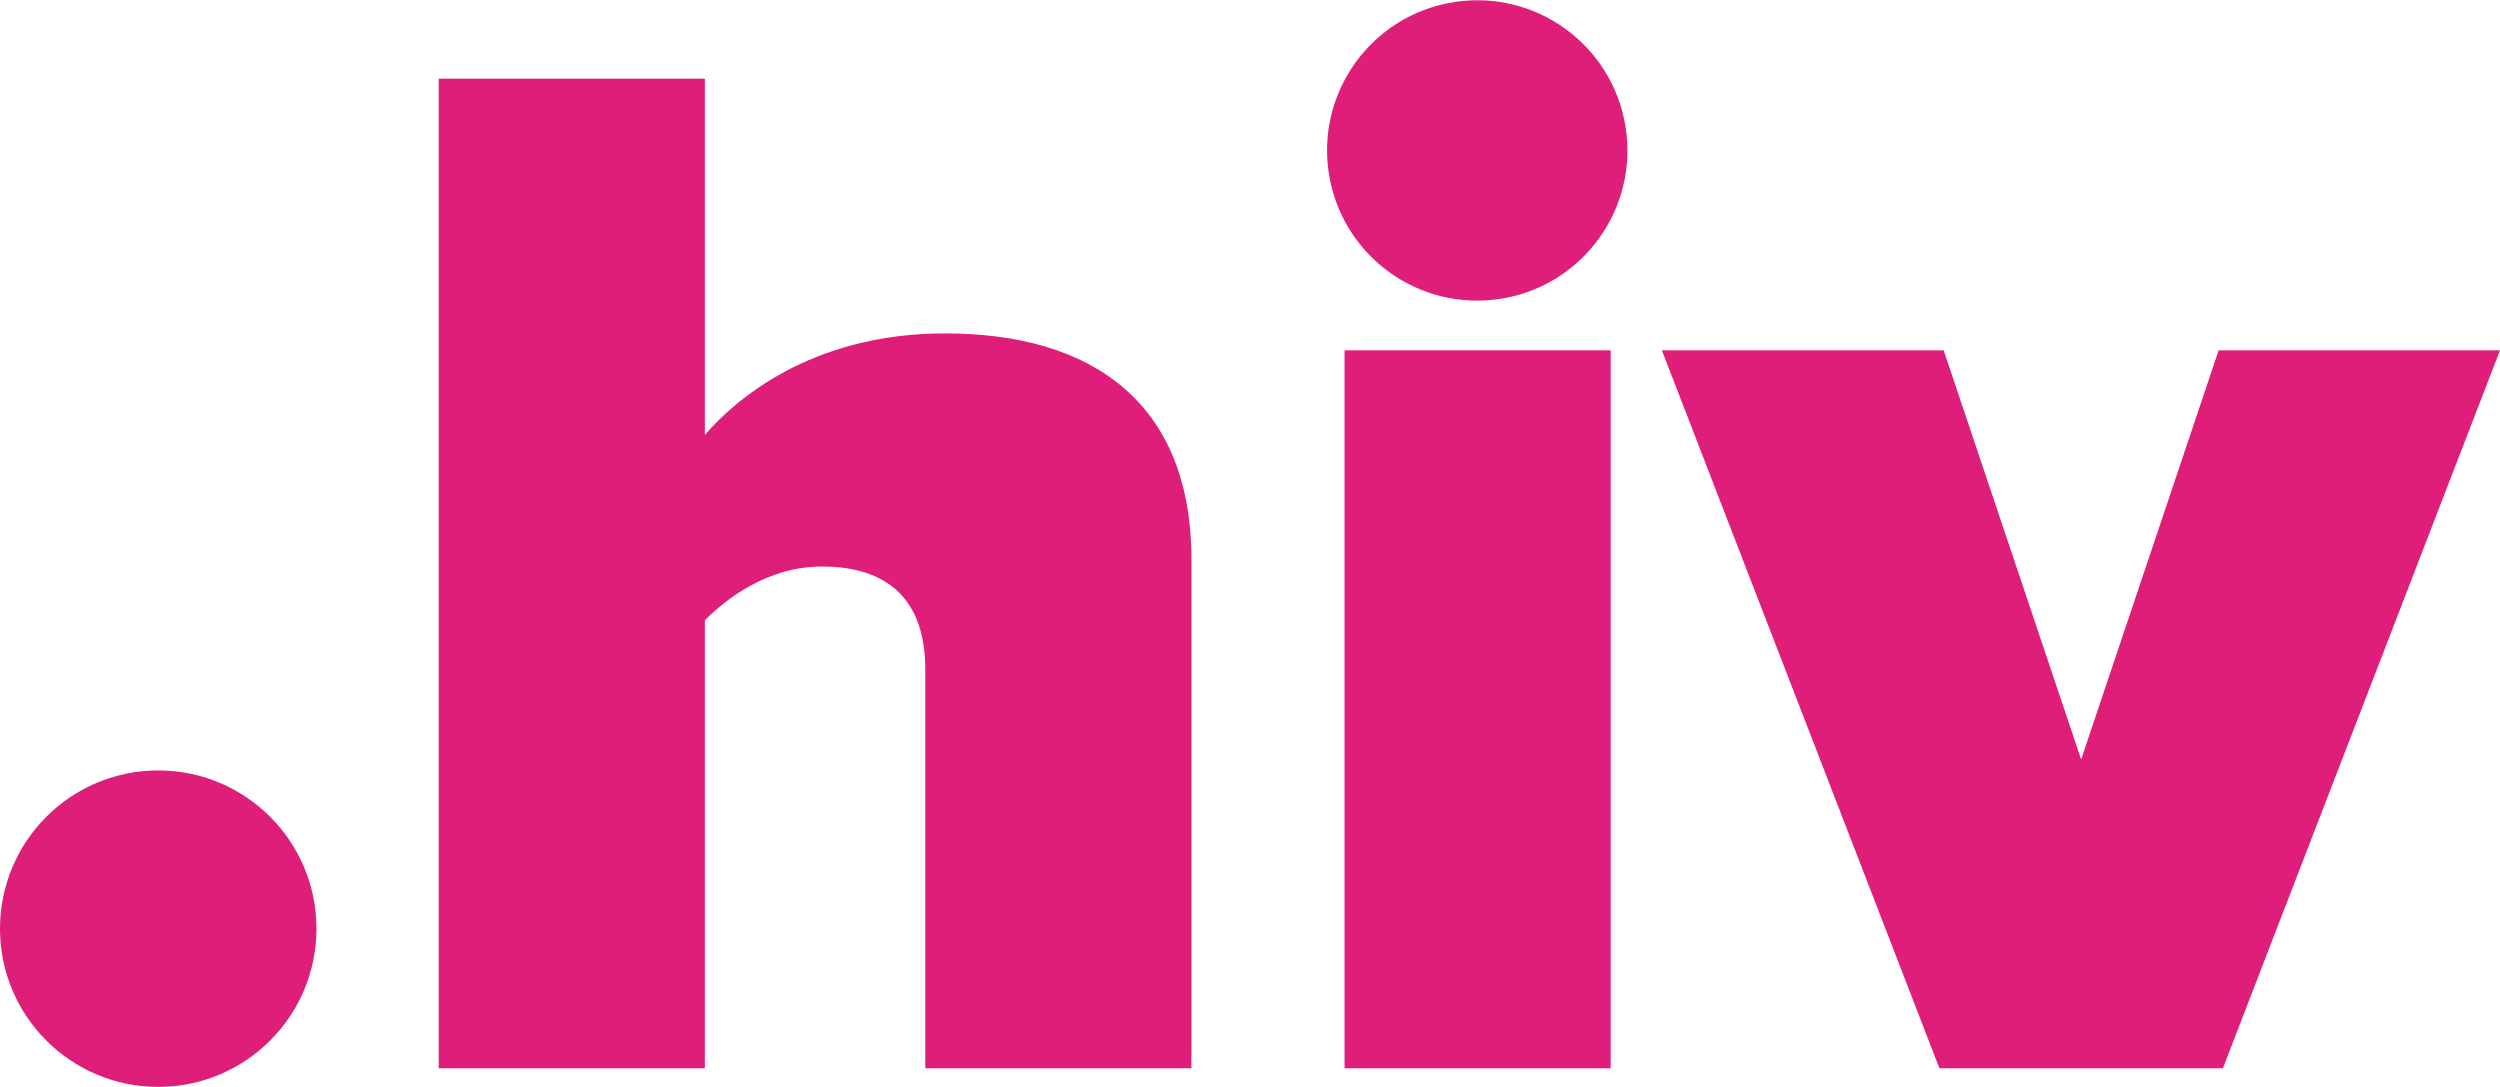
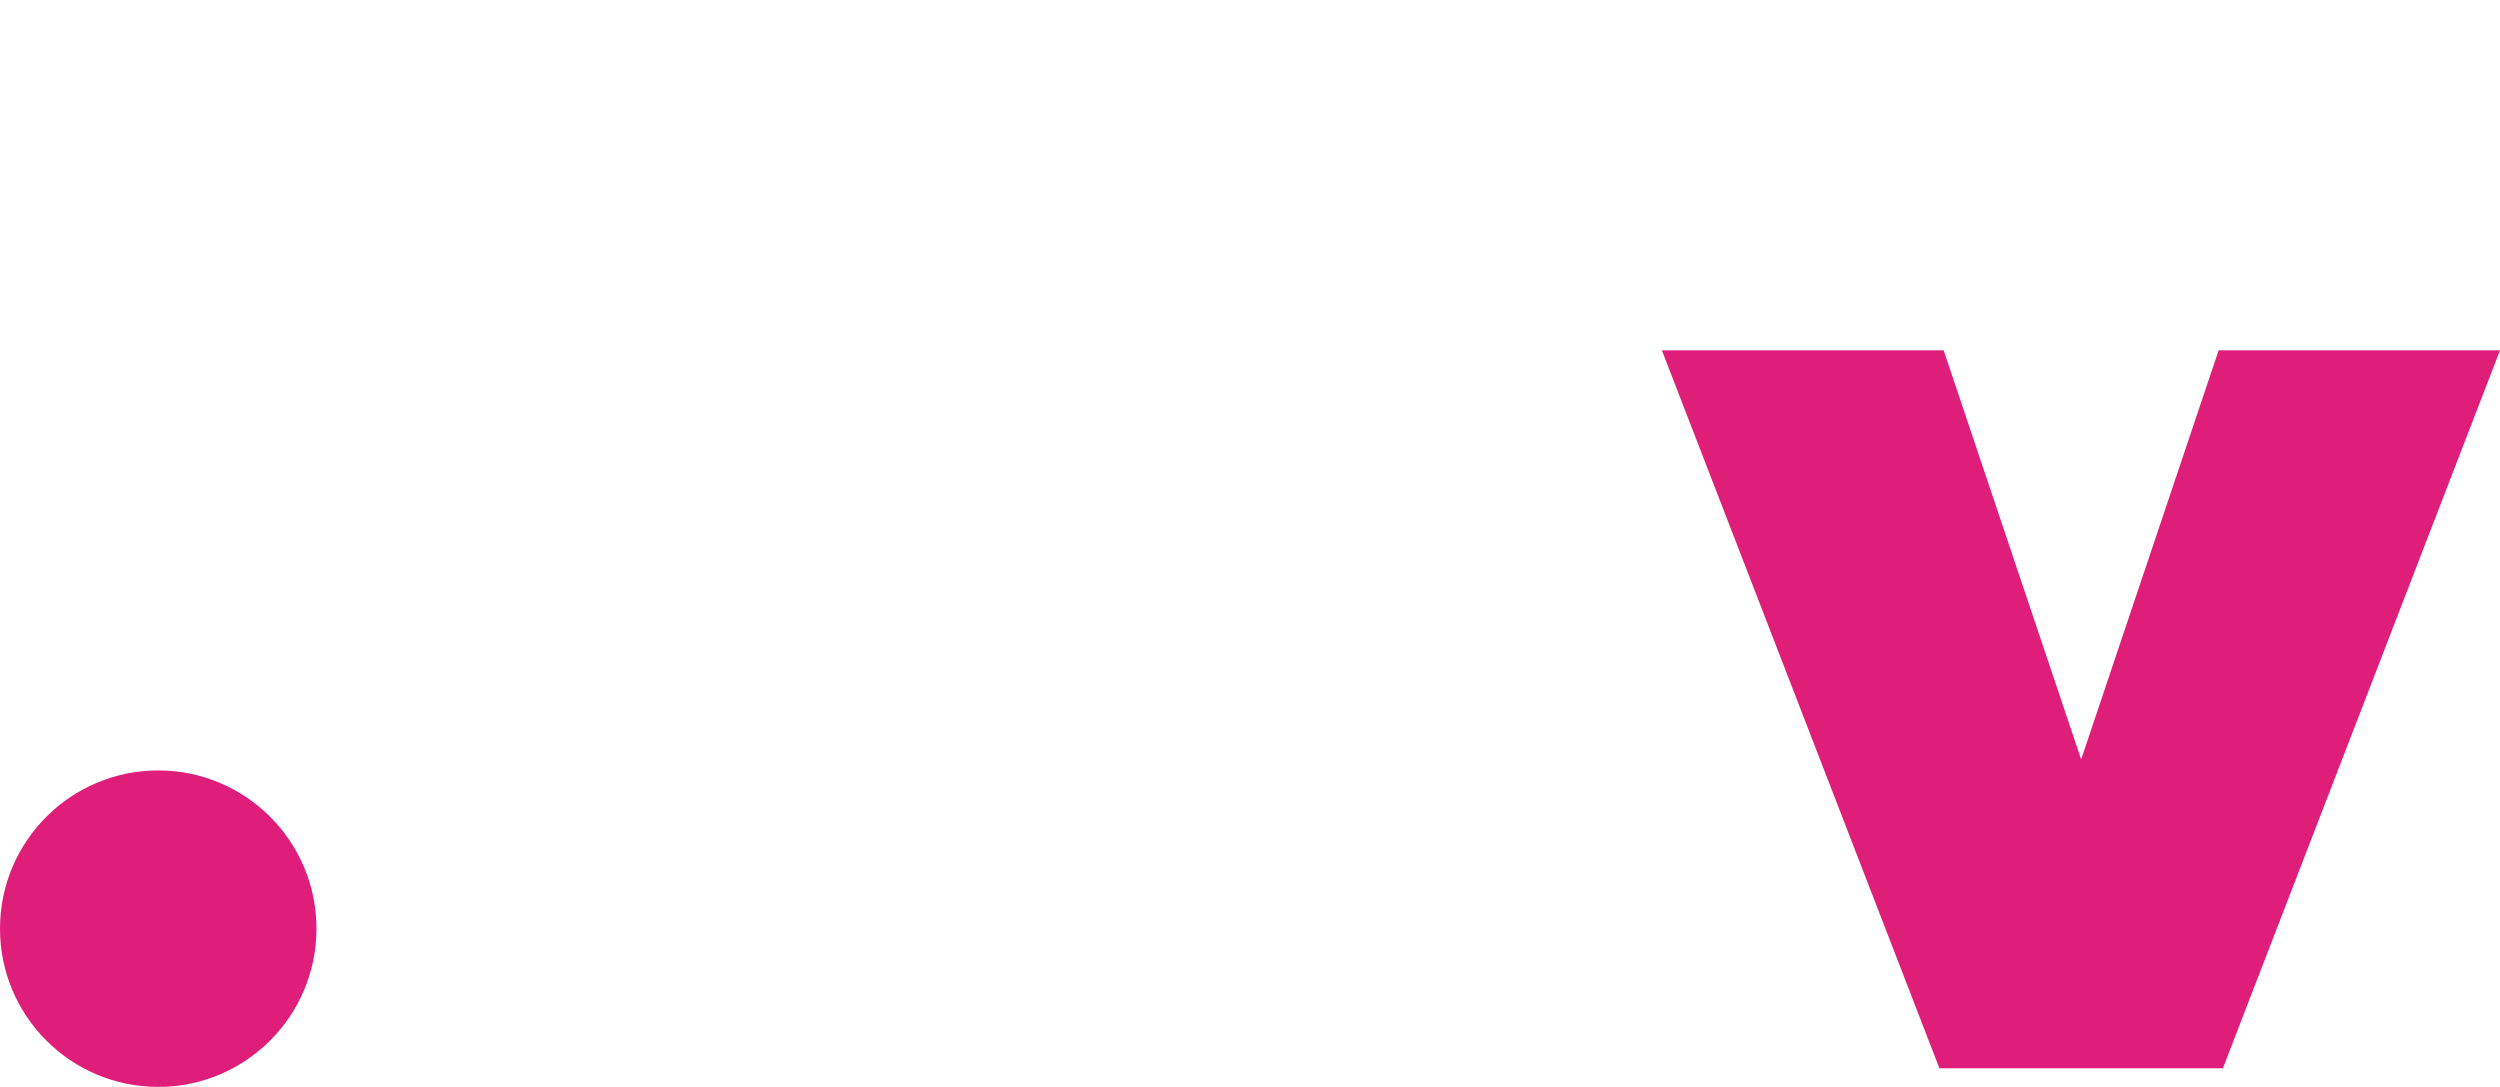
<svg xmlns="http://www.w3.org/2000/svg" version="1.1" id="Layer_1" x="0px" y="0px" viewBox="0 0 590.9 256.9" style="enable-background:new 0 0 590.9 256.9;" xml:space="preserve">
  <style type="text/css">
	.st0{fill:#DF1E7A;}
</style>
  <circle class="st0" cx="37.4" cy="219.5" r="37.4" />
-   <path class="st0" d="M223.4,78.8c-32,0-49.9,16-56.8,24V18.6h-62.9v233.9h62.9V146.6c4.9-4.9,14.7-12.7,27.7-12.7  c12.8,0,24.4,5.4,24.4,24.3v94.3h62.9V132.2C281.6,95,257.9,78.8,223.4,78.8z" />
  <g>
-     <rect x="317.8" y="82.8" class="st0" width="62.9" height="169.7" />
-     <ellipse transform="matrix(0.987 -0.16 0.16 0.987 -1.176 56.396)" class="st0" cx="349.2" cy="35.5" rx="35.5" ry="35.5" />
-   </g>
+     </g>
  <polygon class="st0" points="524.4,82.8 491.9,179.5 459.4,82.8 392.8,82.8 458.4,252.5 525.4,252.5 590.9,82.8 " />
</svg>